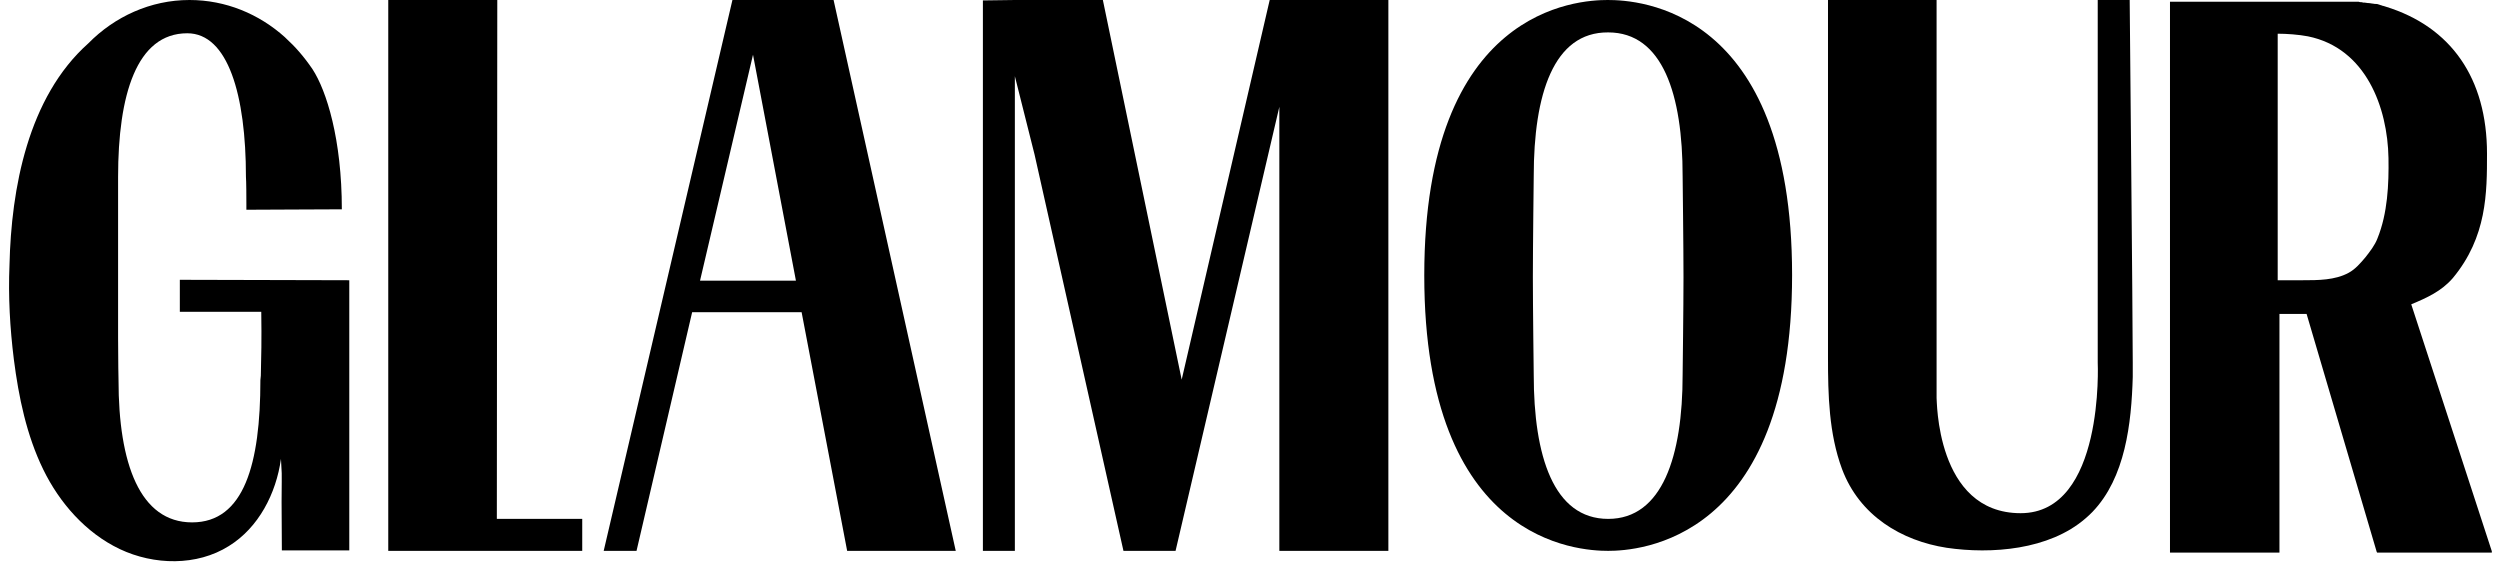
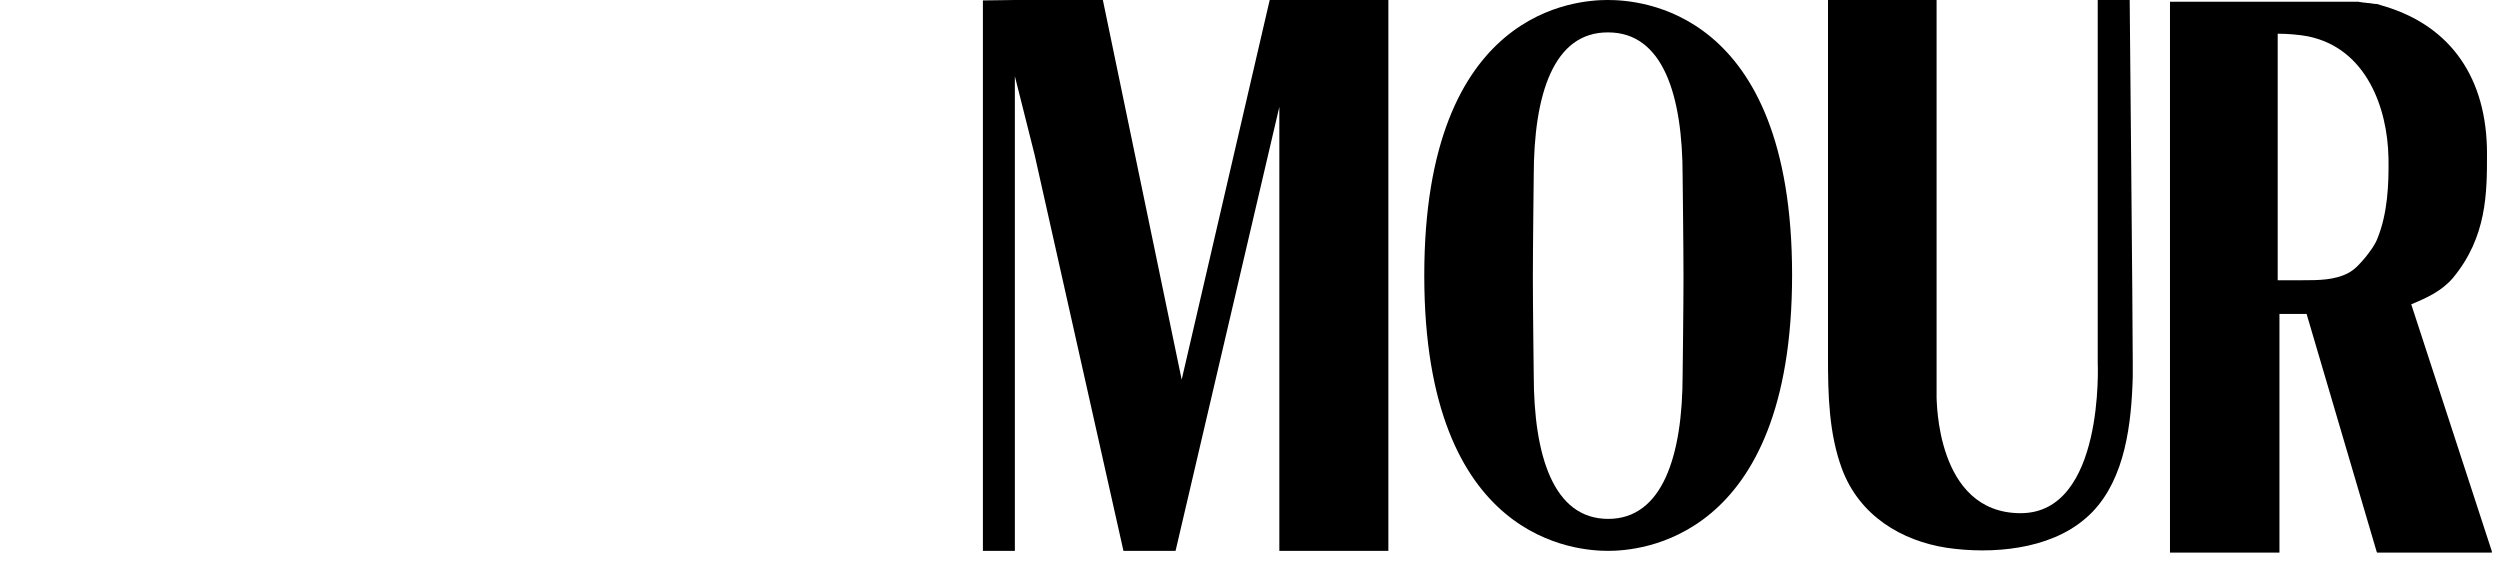
<svg xmlns="http://www.w3.org/2000/svg" fill="none" viewBox="0 0 178 40" height="40" width="178">
  <g clip-path="url(#clip0_4050_4121)" id="Glamour logo 1">
    <g id="Group">
-       <path fill="black" d="M41.455 36.945H35.375L35.407 0H27.644V39.221H35.562H41.455V36.945Z" id="Vector" />
      <g id="Group_2">
-         <path fill="black" d="M52.149 0L42.983 39.221H45.321L49.281 22.229H57.075L60.317 39.221H68.049L59.351 0H52.149ZM49.842 19.984L53.614 3.897L56.67 19.984H49.842Z" id="Vector_2" />
-       </g>
+         </g>
      <path fill="black" d="M90.403 0L84.136 27.03L78.524 0H72.258L69.982 0.031V39.221H72.258V5.425L73.661 11.005L79.99 39.221H83.326H83.7L91.089 7.607V39.221H98.852V0H90.403Z" id="Vector_3" />
      <path fill="black" d="M109.202 12.533C109.202 12.533 109.14 17.677 109.14 19.735C109.14 21.793 109.202 26.688 109.202 26.688C109.202 32.455 110.605 36.945 114.503 36.945C118.368 36.945 119.803 32.455 119.803 26.688C119.803 26.688 119.865 21.793 119.865 19.735C119.865 17.677 119.803 12.533 119.803 12.533C119.803 6.765 118.4 2.307 114.503 2.307C110.605 2.276 109.202 6.734 109.202 12.533ZM127.597 19.579C127.597 38.597 116.591 39.221 114.503 39.221C112.414 39.221 101.408 38.659 101.408 19.61C101.408 0.561 112.382 0 114.471 0C116.591 0 127.597 0.53 127.597 19.579Z" id="Vector_4" />
      <path fill="black" d="M143.871 36.539C149.857 36.539 149.358 25.814 149.358 25.814C149.358 22.884 149.358 0.218 149.358 0H151.634C151.634 0.218 151.852 22.884 151.852 25.814C151.852 26.157 151.852 26.5 151.852 26.843C151.759 30.148 151.322 34.014 148.984 36.446C148.828 36.602 148.672 36.758 148.485 36.913C145.898 39.158 141.782 39.47 138.602 39.002C135.391 38.504 132.398 36.726 131.151 33.391C130.216 30.865 130.153 28.122 130.153 25.44C130.153 25.409 130.153 0 130.153 0H137.885V28.246C137.885 28.277 137.885 28.309 137.885 28.34C137.916 28.34 137.792 36.539 143.871 36.539Z" id="Vector_5" />
      <path fill="black" d="M171.681 21.668C172.804 21.2 173.833 20.733 174.643 19.797C177.075 16.866 177.075 13.718 177.075 10.943C177.075 5.58 174.519 1.902 169.842 0.467C169.78 0.436 169.717 0.436 169.624 0.405C169.593 0.405 169.593 0.405 169.561 0.374H169.53C169.468 0.343 169.405 0.343 169.343 0.312C169.281 0.28 169.218 0.28 169.125 0.28H169.094C169.031 0.28 168.969 0.249 168.875 0.249C168.813 0.249 168.751 0.218 168.657 0.218C168.626 0.218 168.626 0.218 168.595 0.218C168.533 0.218 168.439 0.187 168.377 0.187H168.345C168.283 0.187 168.221 0.187 168.158 0.156H168.127C168.065 0.156 168.003 0.156 167.94 0.125H167.909C167.847 0.125 167.815 0.125 167.753 0.125H167.722C167.66 0.125 167.597 0.125 167.566 0.125H167.535C167.473 0.125 167.441 0.125 167.41 0.125H167.379C167.317 0.125 167.285 0.125 167.223 0.125H167.192C167.161 0.125 167.098 0.125 167.067 0.125C167.067 0.125 167.067 0.125 167.036 0.125C167.005 0.125 166.943 0.125 166.911 0.125H166.88C166.849 0.125 166.818 0.125 166.787 0.125C166.755 0.125 166.724 0.125 166.724 0.125C166.693 0.125 166.693 0.125 166.693 0.125H162.204H154.503V39.345H162.297V22.354H164.23L169.218 39.283L169.25 39.345H177.449L171.681 21.668ZM163.95 19.953C163.794 19.953 162.172 19.953 162.172 19.953C162.172 17.739 162.172 2.369 162.172 2.4C162.827 2.4 163.669 2.463 164.324 2.587C168.47 3.429 169.998 7.669 170.06 11.255C170.091 13.125 169.998 15.183 169.281 16.96C169.094 17.459 168.751 17.895 168.408 18.332C168.065 18.737 167.691 19.174 167.223 19.423C166.257 19.953 165.041 19.953 163.95 19.953Z" id="Vector_6" />
-       <path fill="black" d="M22.25 4.926C23.248 6.454 24.339 9.914 24.339 14.903C22.437 14.903 19.195 14.934 17.542 14.934V14.497C17.542 12.907 17.511 12.595 17.511 12.595C17.511 6.765 16.233 2.369 13.334 2.369C9.717 2.369 8.408 6.765 8.408 12.595V24.069C8.408 25.69 8.439 27.062 8.439 27.062C8.439 33.016 9.966 37.194 13.677 37.194C17.387 37.194 18.54 33.016 18.54 27.062L18.571 26.75C18.602 25.378 18.634 24.256 18.602 22.198C16.794 22.198 14.612 22.198 12.804 22.198C12.804 21.668 12.804 20.452 12.804 19.922C16.825 19.922 20.847 19.953 24.869 19.953C24.869 26.688 24.869 32.455 24.869 39.189C23.341 39.189 21.564 39.189 20.068 39.189C20.005 32.673 20.13 34.856 20.005 32.673C19.663 35.136 18.415 37.568 16.295 38.878C14.02 40.312 10.964 40.249 8.532 39.096C6.101 37.942 4.23 35.791 3.076 33.422C1.892 30.99 1.33 28.277 0.987 25.596C0.707 23.352 0.582 21.107 0.676 18.862C0.8 13.437 1.985 6.921 6.288 3.087C8.158 1.185 10.715 0 13.489 0C16.077 0 18.447 0.998 20.286 2.65C20.286 2.65 20.317 2.681 20.348 2.712C21.034 3.336 21.658 4.053 22.25 4.926Z" id="Vector_7" />
    </g>
  </g>
  <defs>
    <clipPath id="clip0_4050_4121">
      <rect transform="translate(0.582)" fill="white" height="40" width="176.836" />
    </clipPath>
  </defs>
</svg>